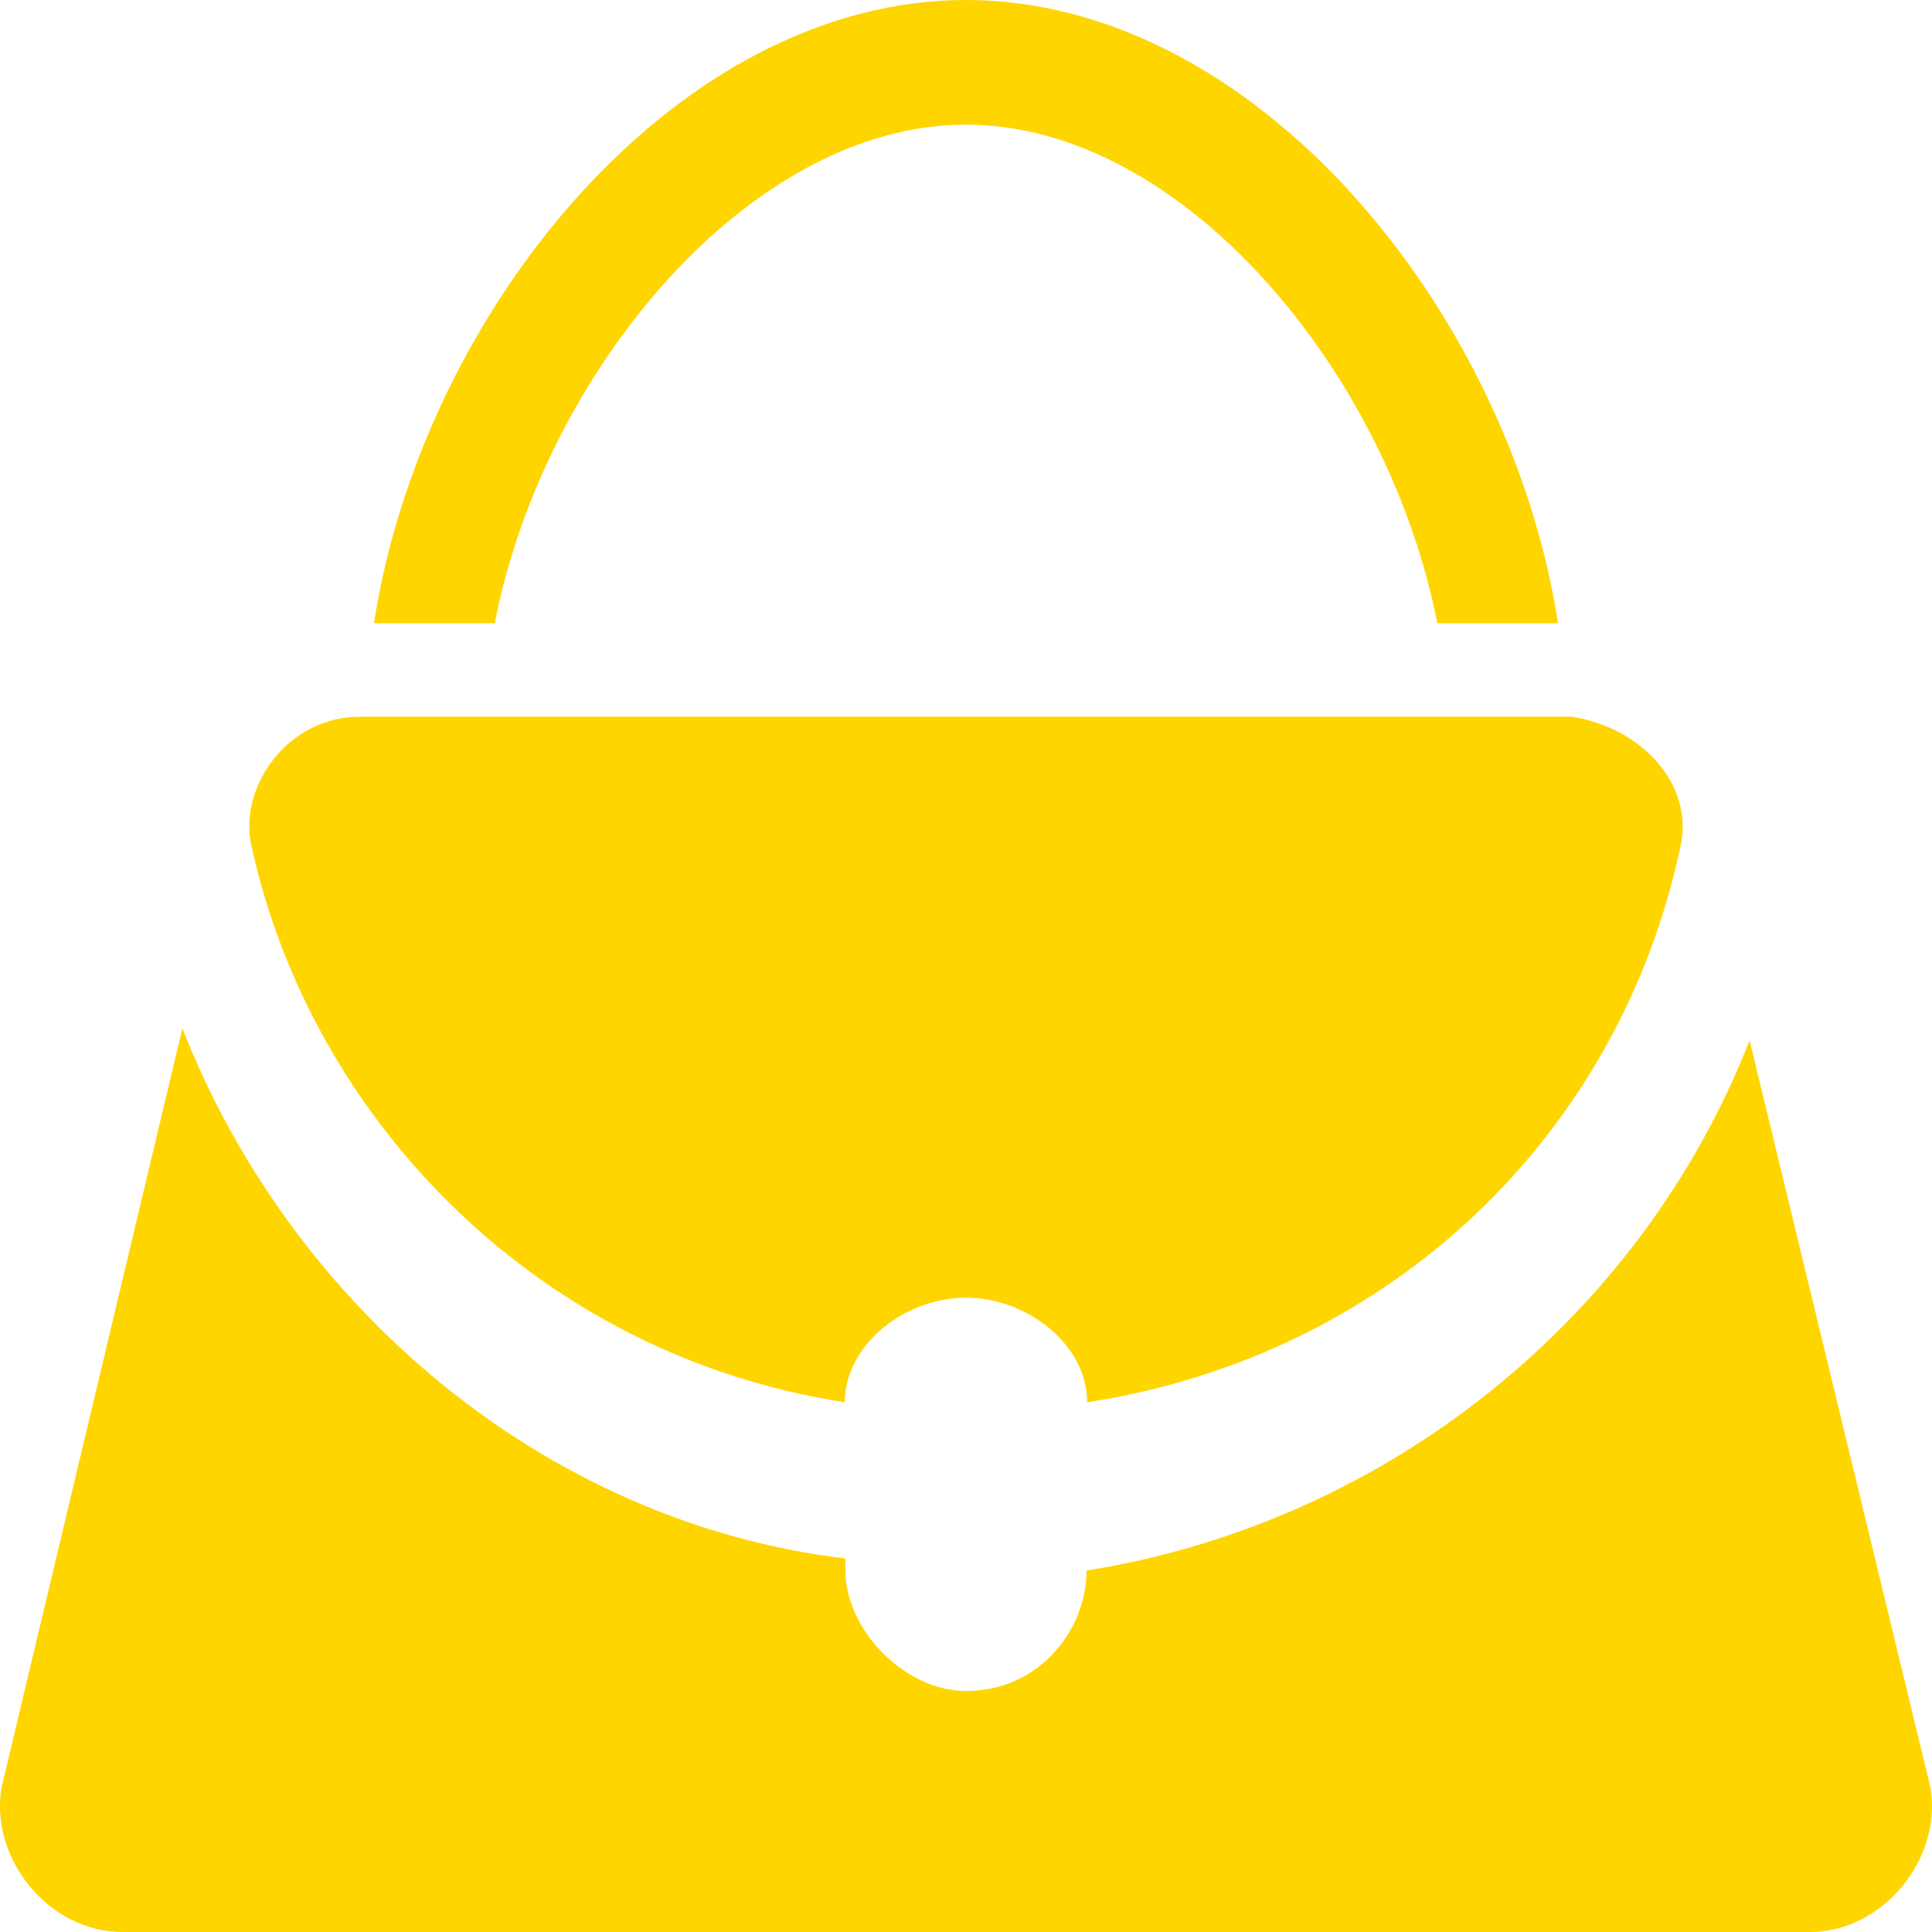
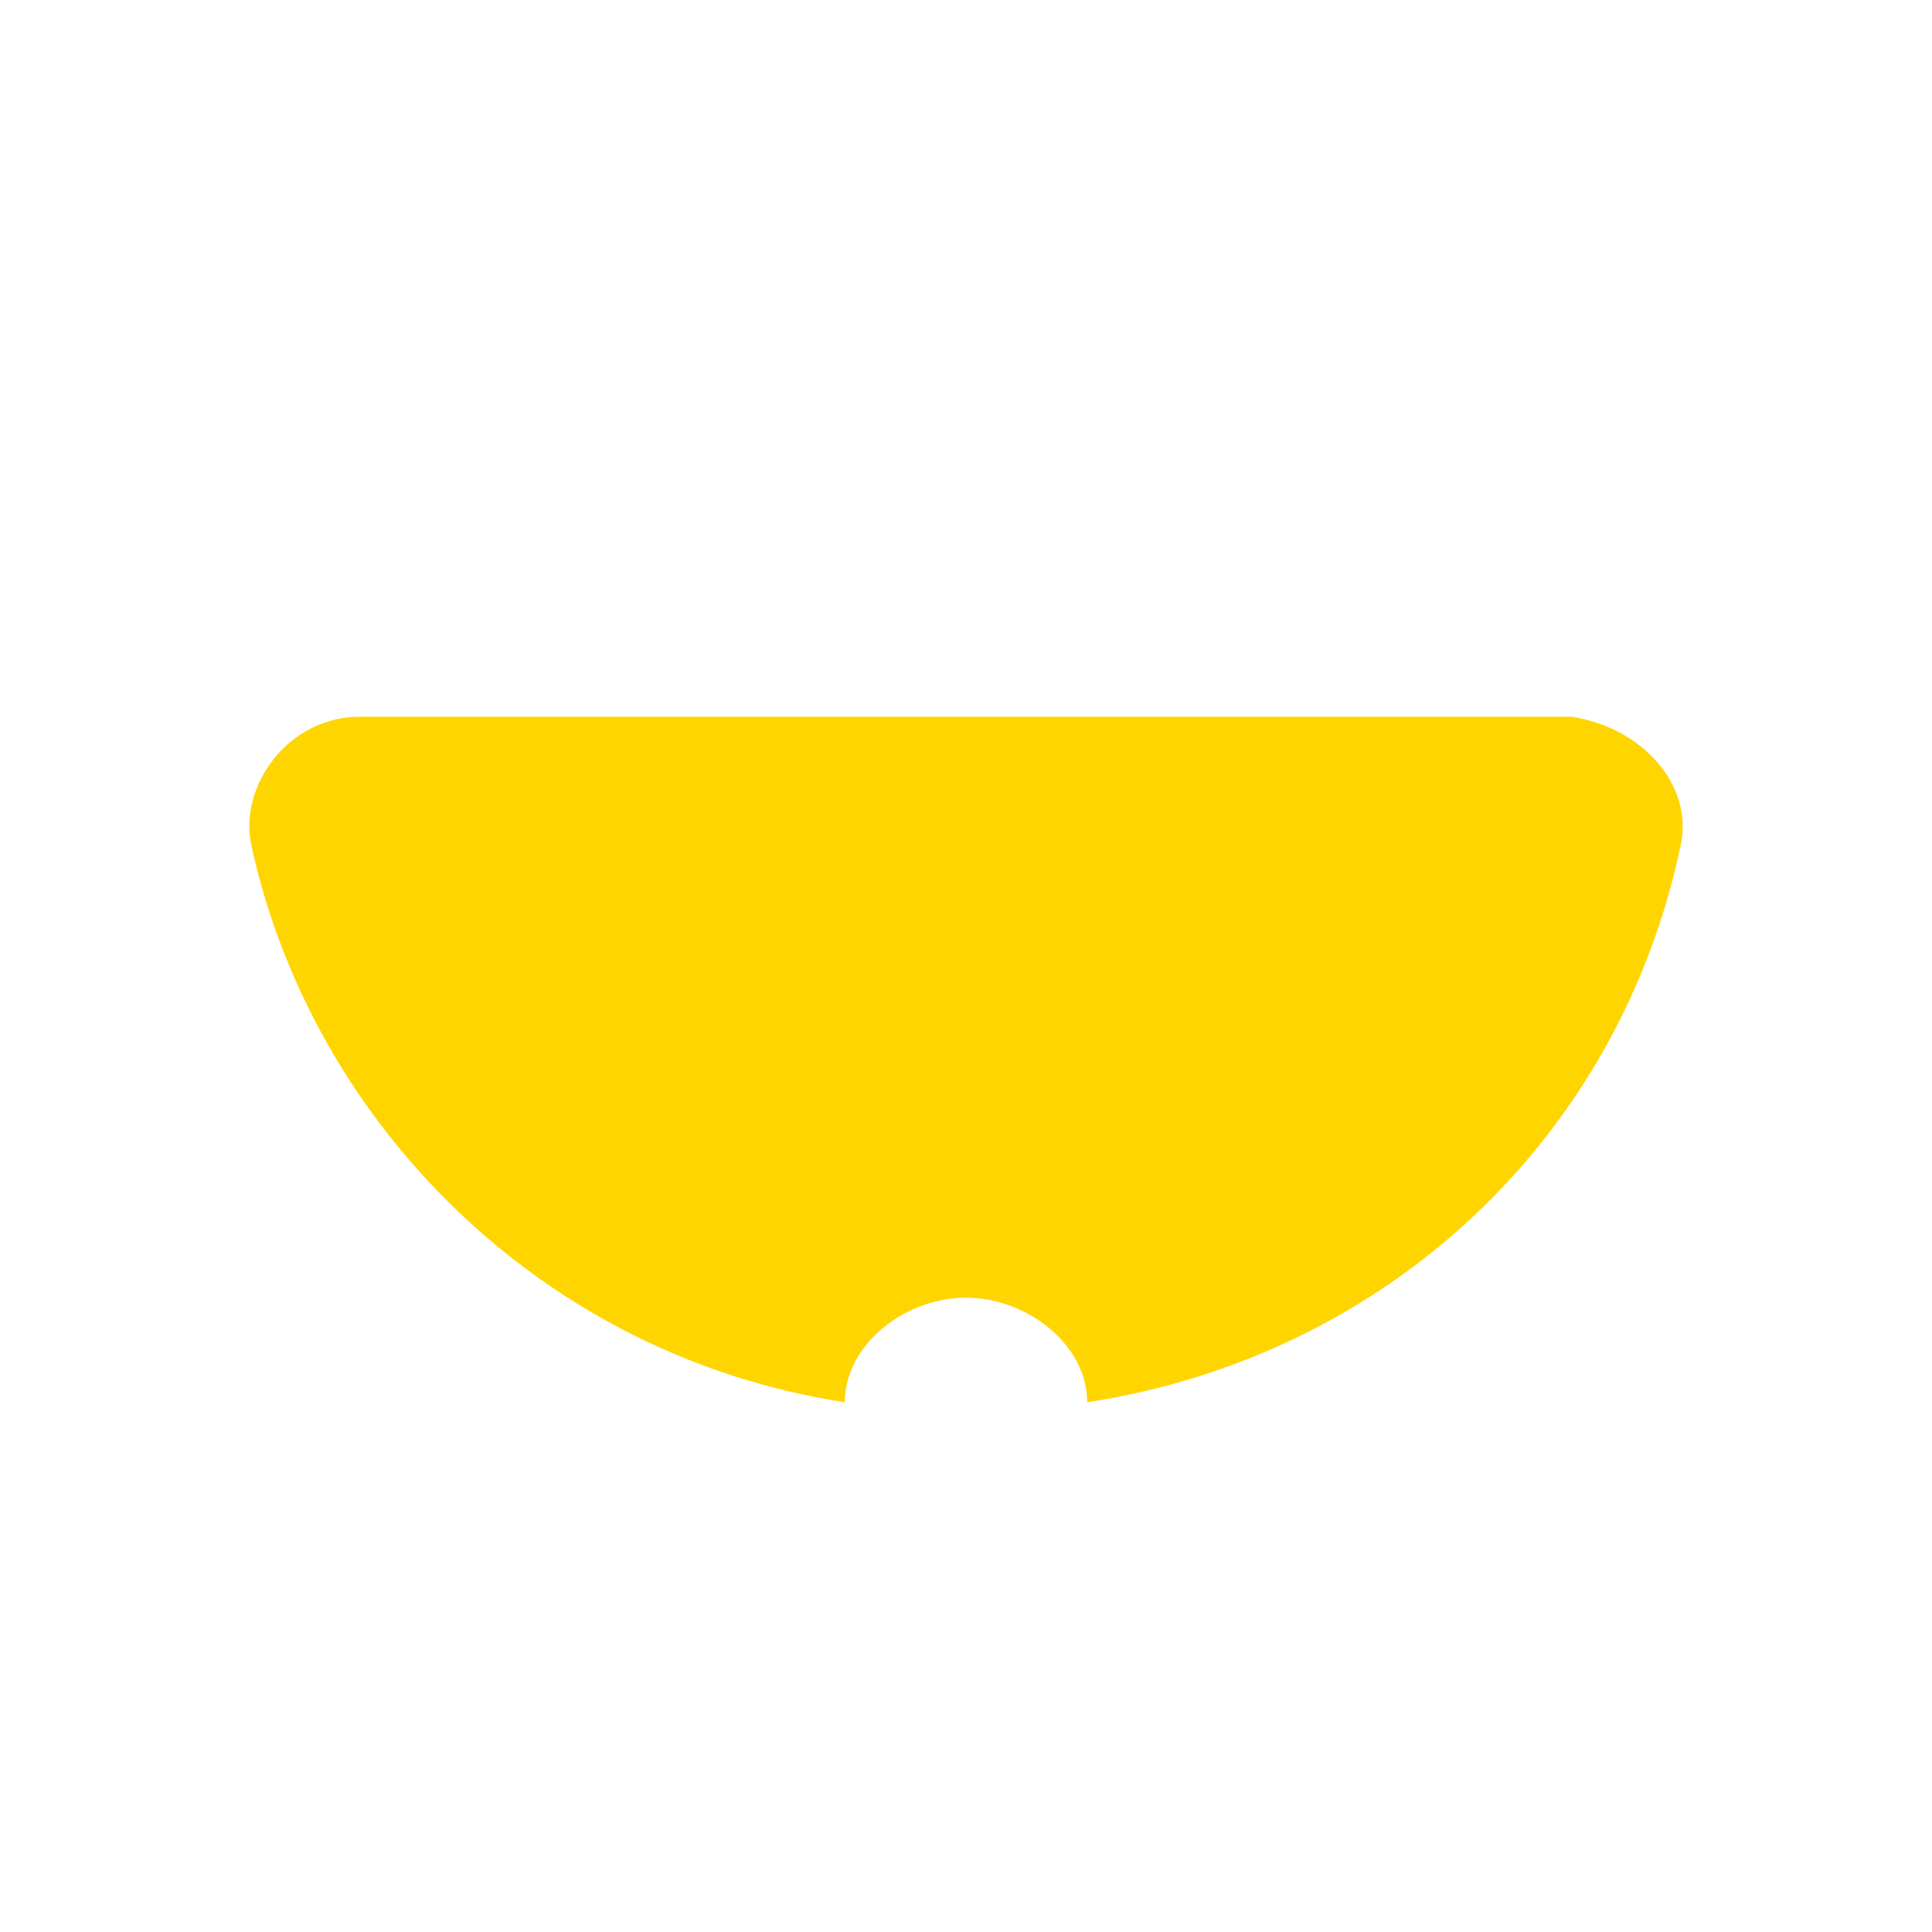
<svg xmlns="http://www.w3.org/2000/svg" width="62px" height="62px" viewBox="0 0 62 62" version="1.1">
  <title>noun-hand-bag-2205457</title>
  <g id="Noticia" stroke="none" stroke-width="1" fill="none" fill-rule="evenodd">
    <g id="Noticia-desktop" transform="translate(-1393, -521)" fill="#FFD500" fill-rule="nonzero">
      <g id="noun-hand-bag-2205457" transform="translate(1393, 521)">
-         <path d="M31.001,4 C37.98,4 44.572,12 46.123,20 L50,20 C48.449,10 40.307,0 31.001,0 C21.694,0 13.552,10 12,20 L15.877,20 C17.428,12 24.02,4 31,4 L31.001,4 Z" id="Path" />
-         <path d="M0.049,57.36 C-0.337,59.68 1.597,62 3.919,62 L58.082,62 C60.403,62 62.338,59.68 61.95,57.36 L56.147,33.387 C52.665,42.28 44.541,48.854 34.868,50.4 L34.868,50.4 C34.868,52.333 33.321,54.266 31,54.266 C29.065,54.266 27.131,52.333 27.131,50.4 L27.131,50.013 C17.459,48.854 9.335,41.894 5.853,33 L0.049,57.36 Z" id="Path" />
        <path d="M11.559,23 C9.226,23 7.671,25.237 8.059,27.102 C10.003,36.051 17.391,43.509 27.112,45 C27.112,43.136 29.056,41.644 31,41.644 C32.944,41.644 34.888,43.136 34.888,45 C44.608,43.508 51.996,36.424 53.94,27.102 C54.329,25.237 52.774,23.373 50.441,23 L44.609,23 L41.498,23 L11.56,23 L11.559,23 Z" id="Path" />
      </g>
    </g>
  </g>
</svg>